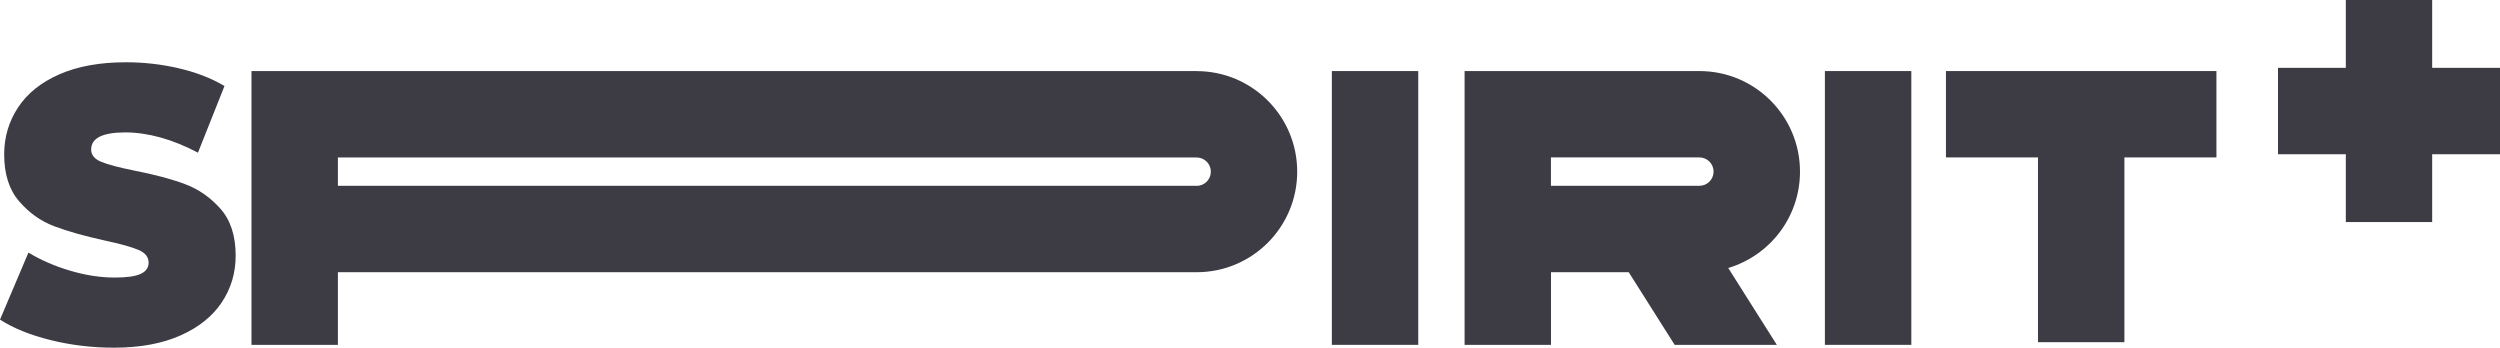
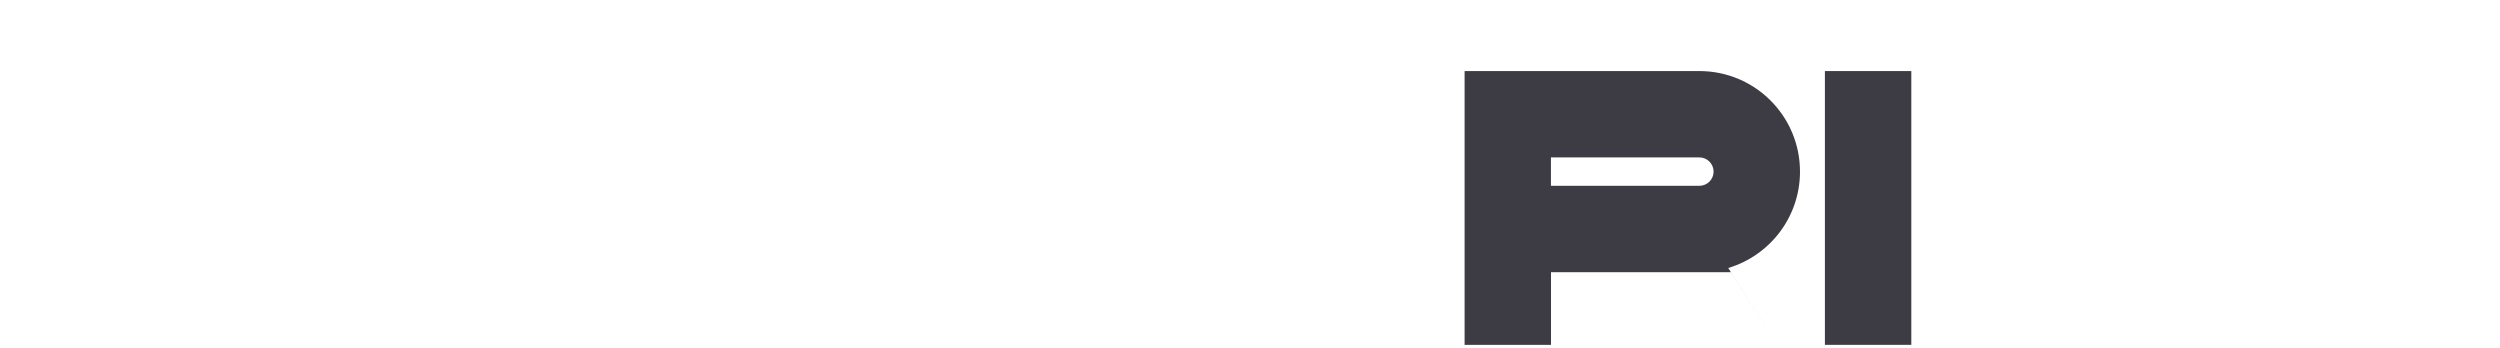
<svg xmlns="http://www.w3.org/2000/svg" id="Layer_2" viewBox="0 0 431.64 60.03">
  <defs>
    <style>.cls-1{fill:#3d3c45;stroke-width:0px;}</style>
  </defs>
  <g id="Layer_1-2">
-     <polygon class="cls-1" points="351.87 59.08 366.79 59.08 366.79 27.18 382.68 27.18 382.68 12.27 335.98 12.27 335.98 27.18 351.87 27.18 351.87 59.08" />
-     <polygon class="cls-1" points="405.02 38.34 419.93 38.34 419.93 26.63 431.64 26.63 431.64 11.71 419.93 11.71 419.93 0 405.02 0 405.02 11.71 393.31 11.71 393.31 26.63 405.02 26.63 405.02 38.34" />
-     <path class="cls-1" d="M31.92,31.78c-2.36-.88-5.27-1.65-8.7-2.32-2.67-.54-4.58-1.04-5.74-1.52-1.16-.47-1.74-1.18-1.74-2.12,0-1.97,1.96-2.96,5.87-2.96s8.15,1.17,12.57,3.5l4.58-11.51c-2.28-1.35-4.91-2.37-7.9-3.06-2.99-.7-6.03-1.04-9.12-1.04-4.51,0-8.35.7-11.51,2.09-3.16,1.39-5.53,3.3-7.12,5.72-1.59,2.42-2.39,5.12-2.39,8.08,0,3.41.86,6.12,2.58,8.11,1.72,2,3.74,3.43,6.06,4.31,2.32.88,5.22,1.69,8.7,2.46,2.71.58,4.65,1.12,5.83,1.62,1.18.49,1.77,1.23,1.77,2.22,0,.85-.45,1.49-1.35,1.92-.9.43-2.41.64-4.51.64-2.45,0-5.01-.39-7.67-1.18-2.67-.78-5.07-1.83-7.22-3.13L0,55.18c2.28,1.48,5.19,2.66,8.74,3.54,3.55.88,7.19,1.31,10.93,1.31,4.51,0,8.35-.71,11.51-2.12,3.16-1.41,5.53-3.32,7.12-5.72,1.59-2.4,2.39-5.08,2.39-8.05,0-3.41-.87-6.1-2.61-8.08-1.74-1.97-3.79-3.4-6.16-4.28Z" />
-     <rect class="cls-1" x="229.95" y="12.27" width="14.92" height="47.27" />
    <rect class="cls-1" x="315.08" y="12.27" width="14.92" height="47.27" />
-     <path class="cls-1" d="M206.61,12.27H43.42v47.27h14.92v-12.54h148.27c9.59,0,17.36-7.77,17.36-17.36h0c0-9.59-7.77-17.36-17.36-17.36ZM206.61,32.08H58.34v-4.89h148.27c1.35,0,2.45,1.1,2.45,2.45s-1.1,2.45-2.45,2.45Z" />
-     <path class="cls-1" d="M306.78,59.54l-8.39-13.27c7.17-2.14,12.39-8.78,12.39-16.64h0c0-9.59-7.77-17.36-17.36-17.36h-40.55v47.27h14.92v-12.54h13.42l7.93,12.54h17.65ZM267.78,27.18h25.63c1.35,0,2.45,1.1,2.45,2.45s-1.1,2.45-2.45,2.45h-25.63v-4.89Z" />
+     <path class="cls-1" d="M306.78,59.54l-8.39-13.27c7.17-2.14,12.39-8.78,12.39-16.64h0c0-9.59-7.77-17.36-17.36-17.36h-40.55v47.27h14.92v-12.54h13.42h17.65ZM267.78,27.18h25.63c1.35,0,2.45,1.1,2.45,2.45s-1.1,2.45-2.45,2.45h-25.63v-4.89Z" />
  </g>
</svg>